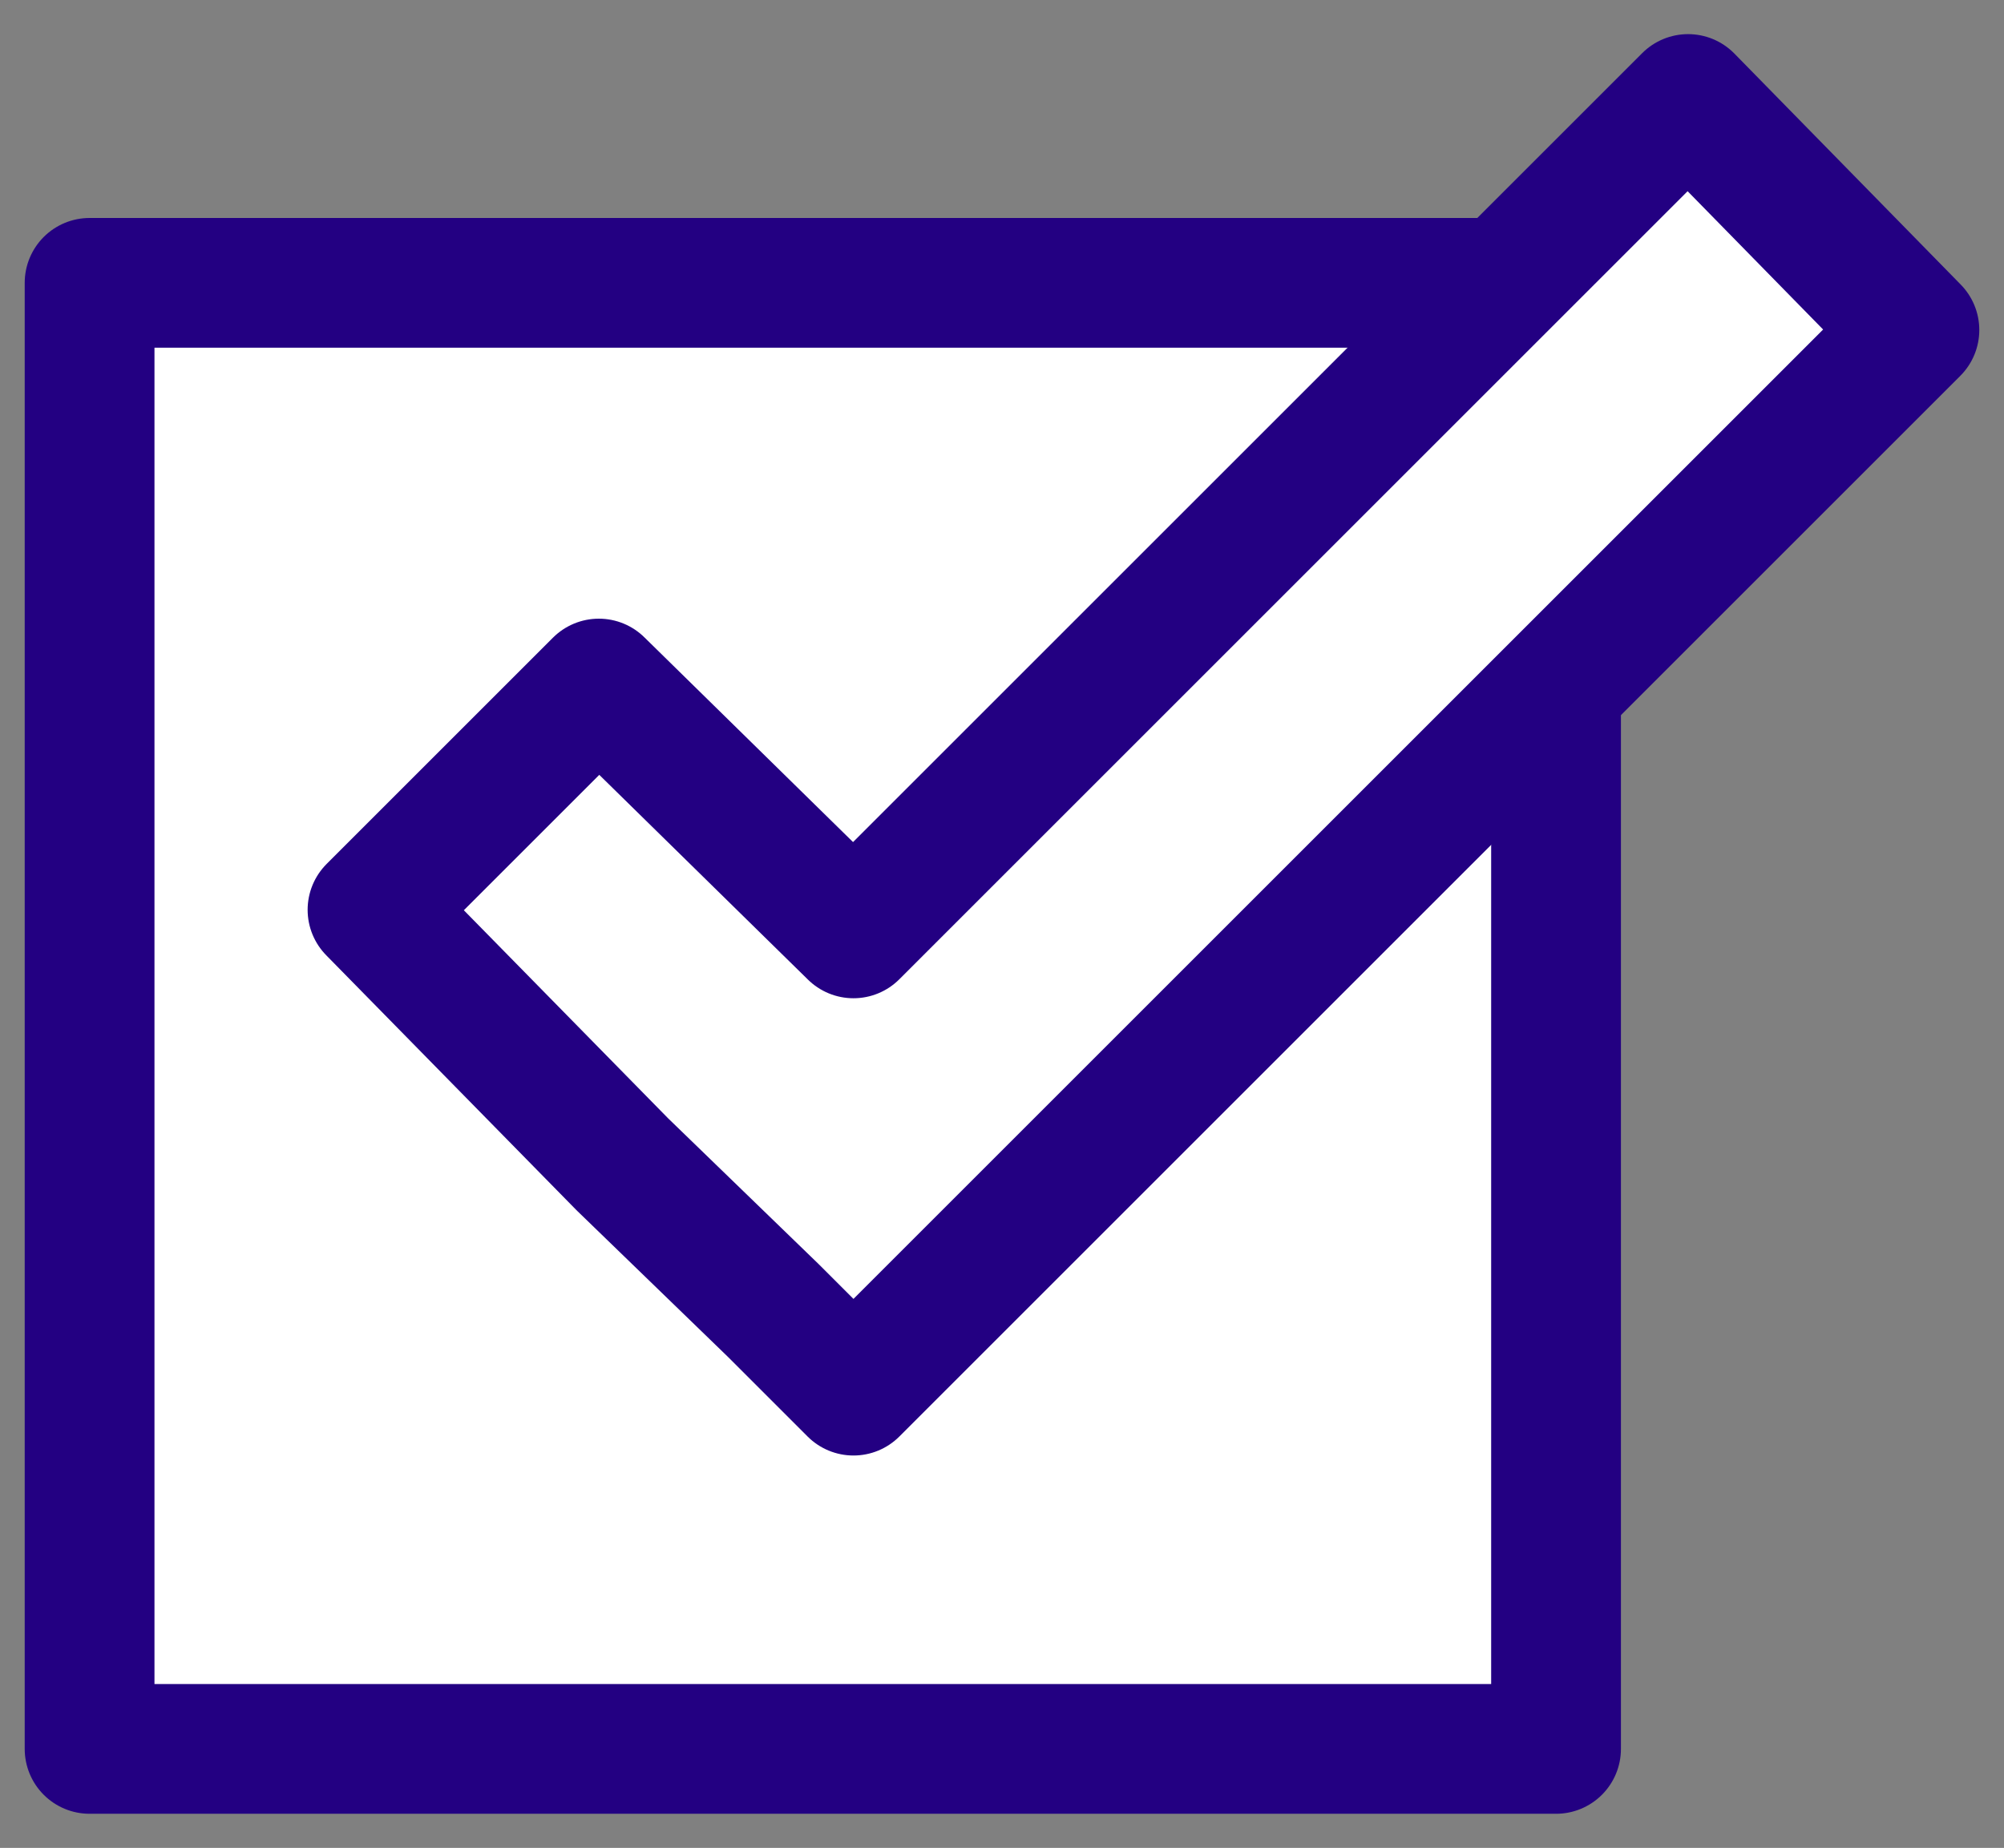
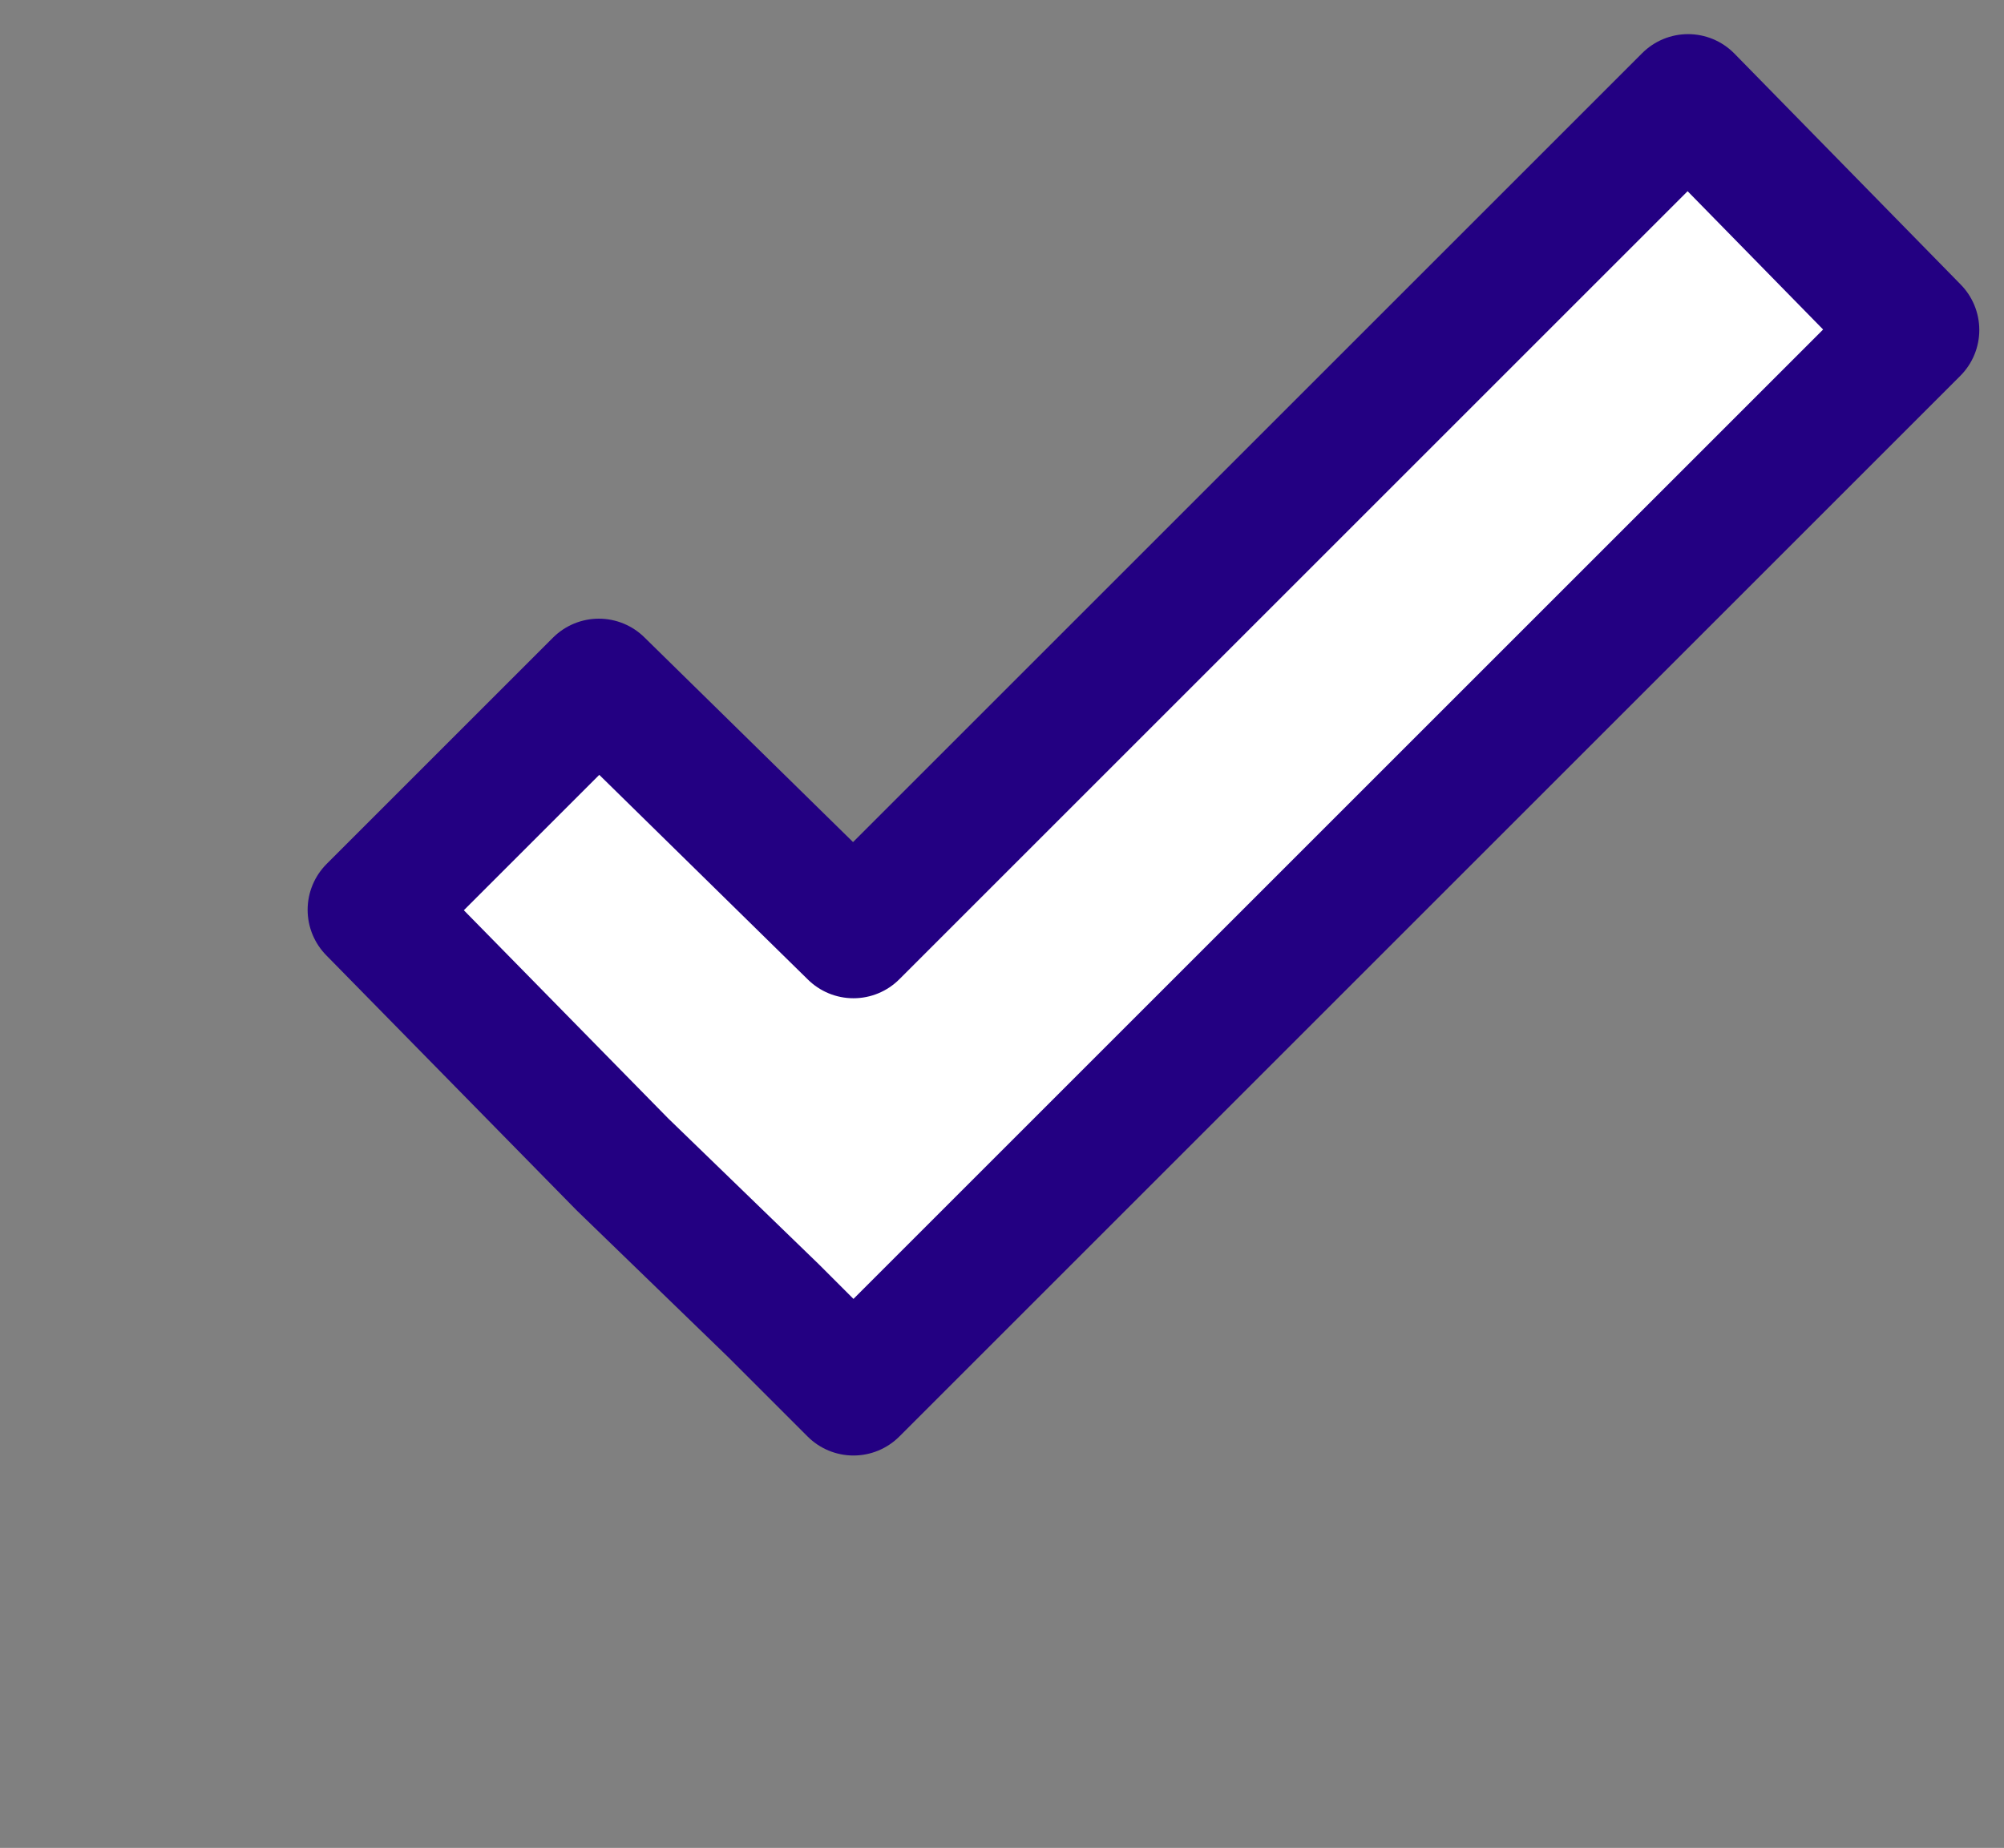
<svg xmlns="http://www.w3.org/2000/svg" id="Слой_1" x="0px" y="0px" viewBox="0 0 42.5 39.2" style="enable-background:new 0 0 42.5 39.2;" xml:space="preserve">
  <rect x="0" y="0" width="42.5" height="39.2" fill="#808080" stroke="none" />
  <style type="text/css"> .st0{fill:#FFFFFF;stroke:#230082;stroke-width:2.752;stroke-linecap:round;stroke-linejoin:round;stroke-miterlimit:10;} </style>
  <g>
-     <rect x="1.9" y="6" class="st0" width="31.1" height="31.1" />
    <polygon class="st0" points="35.8,2.1 18.1,19.8 12.7,14.5 7.9,19.3 13.2,24.7 16.4,27.8 18.1,29.5 40.6,7 " />
  </g>
</svg>